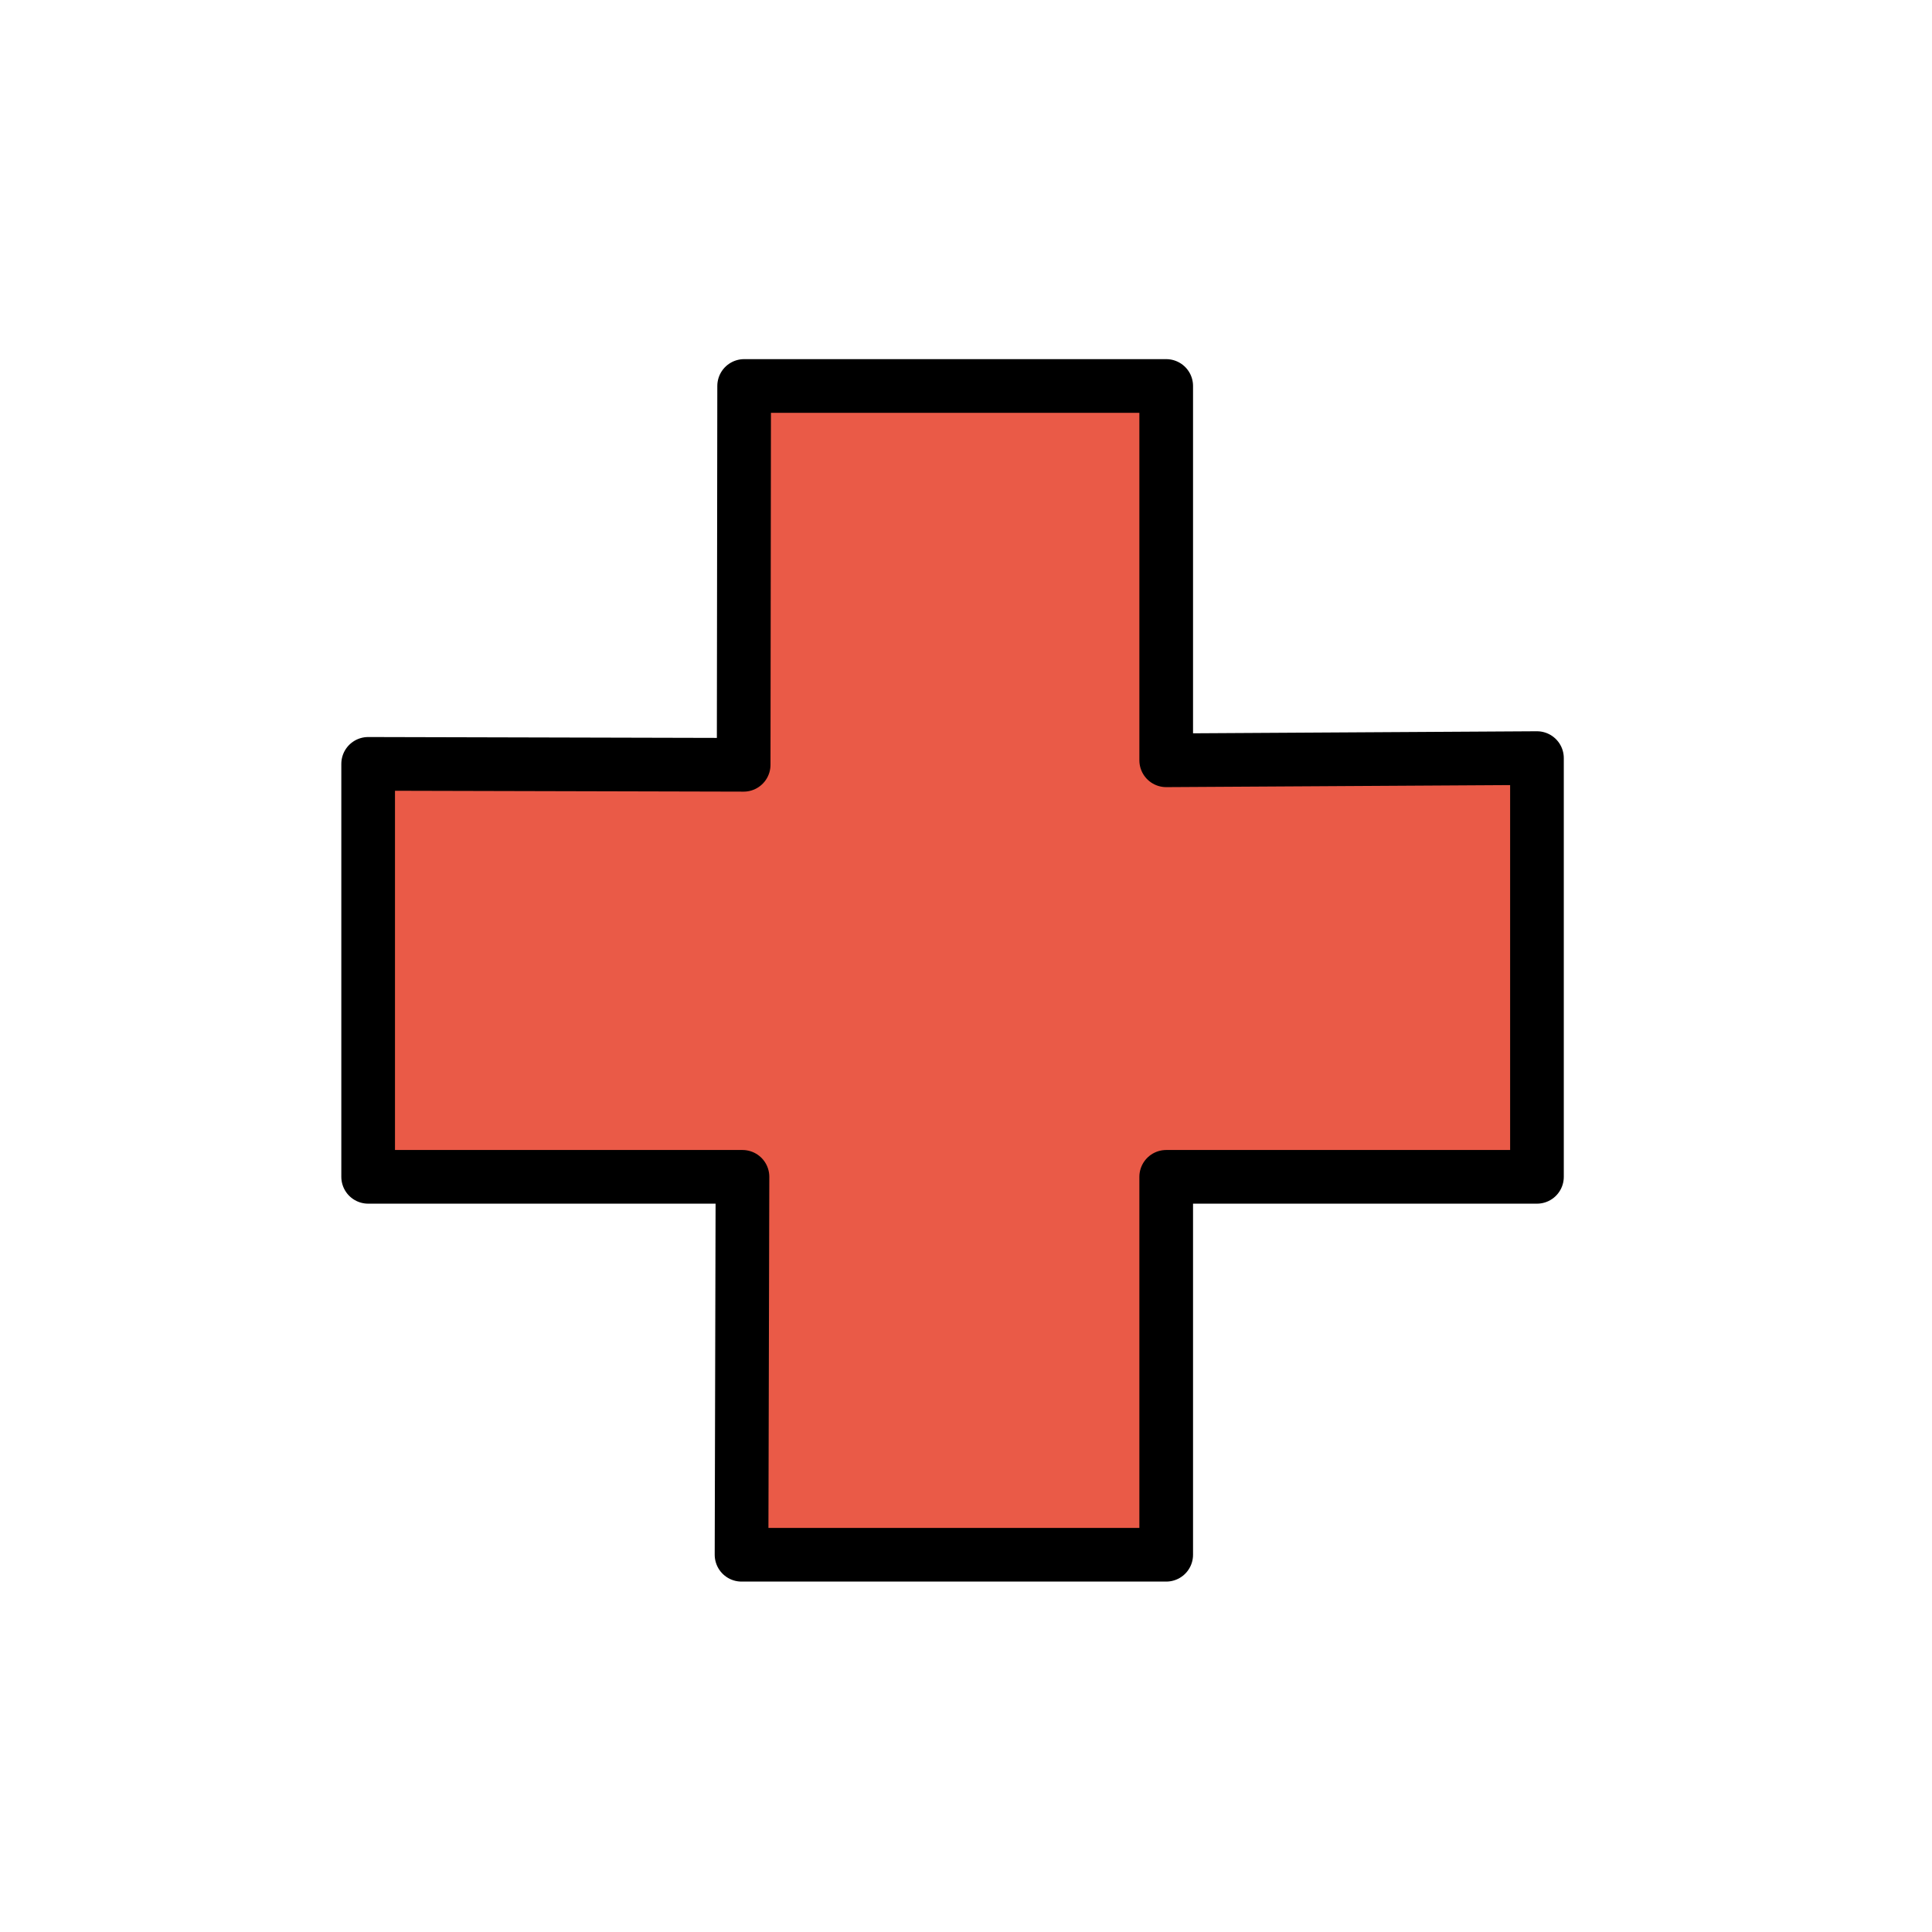
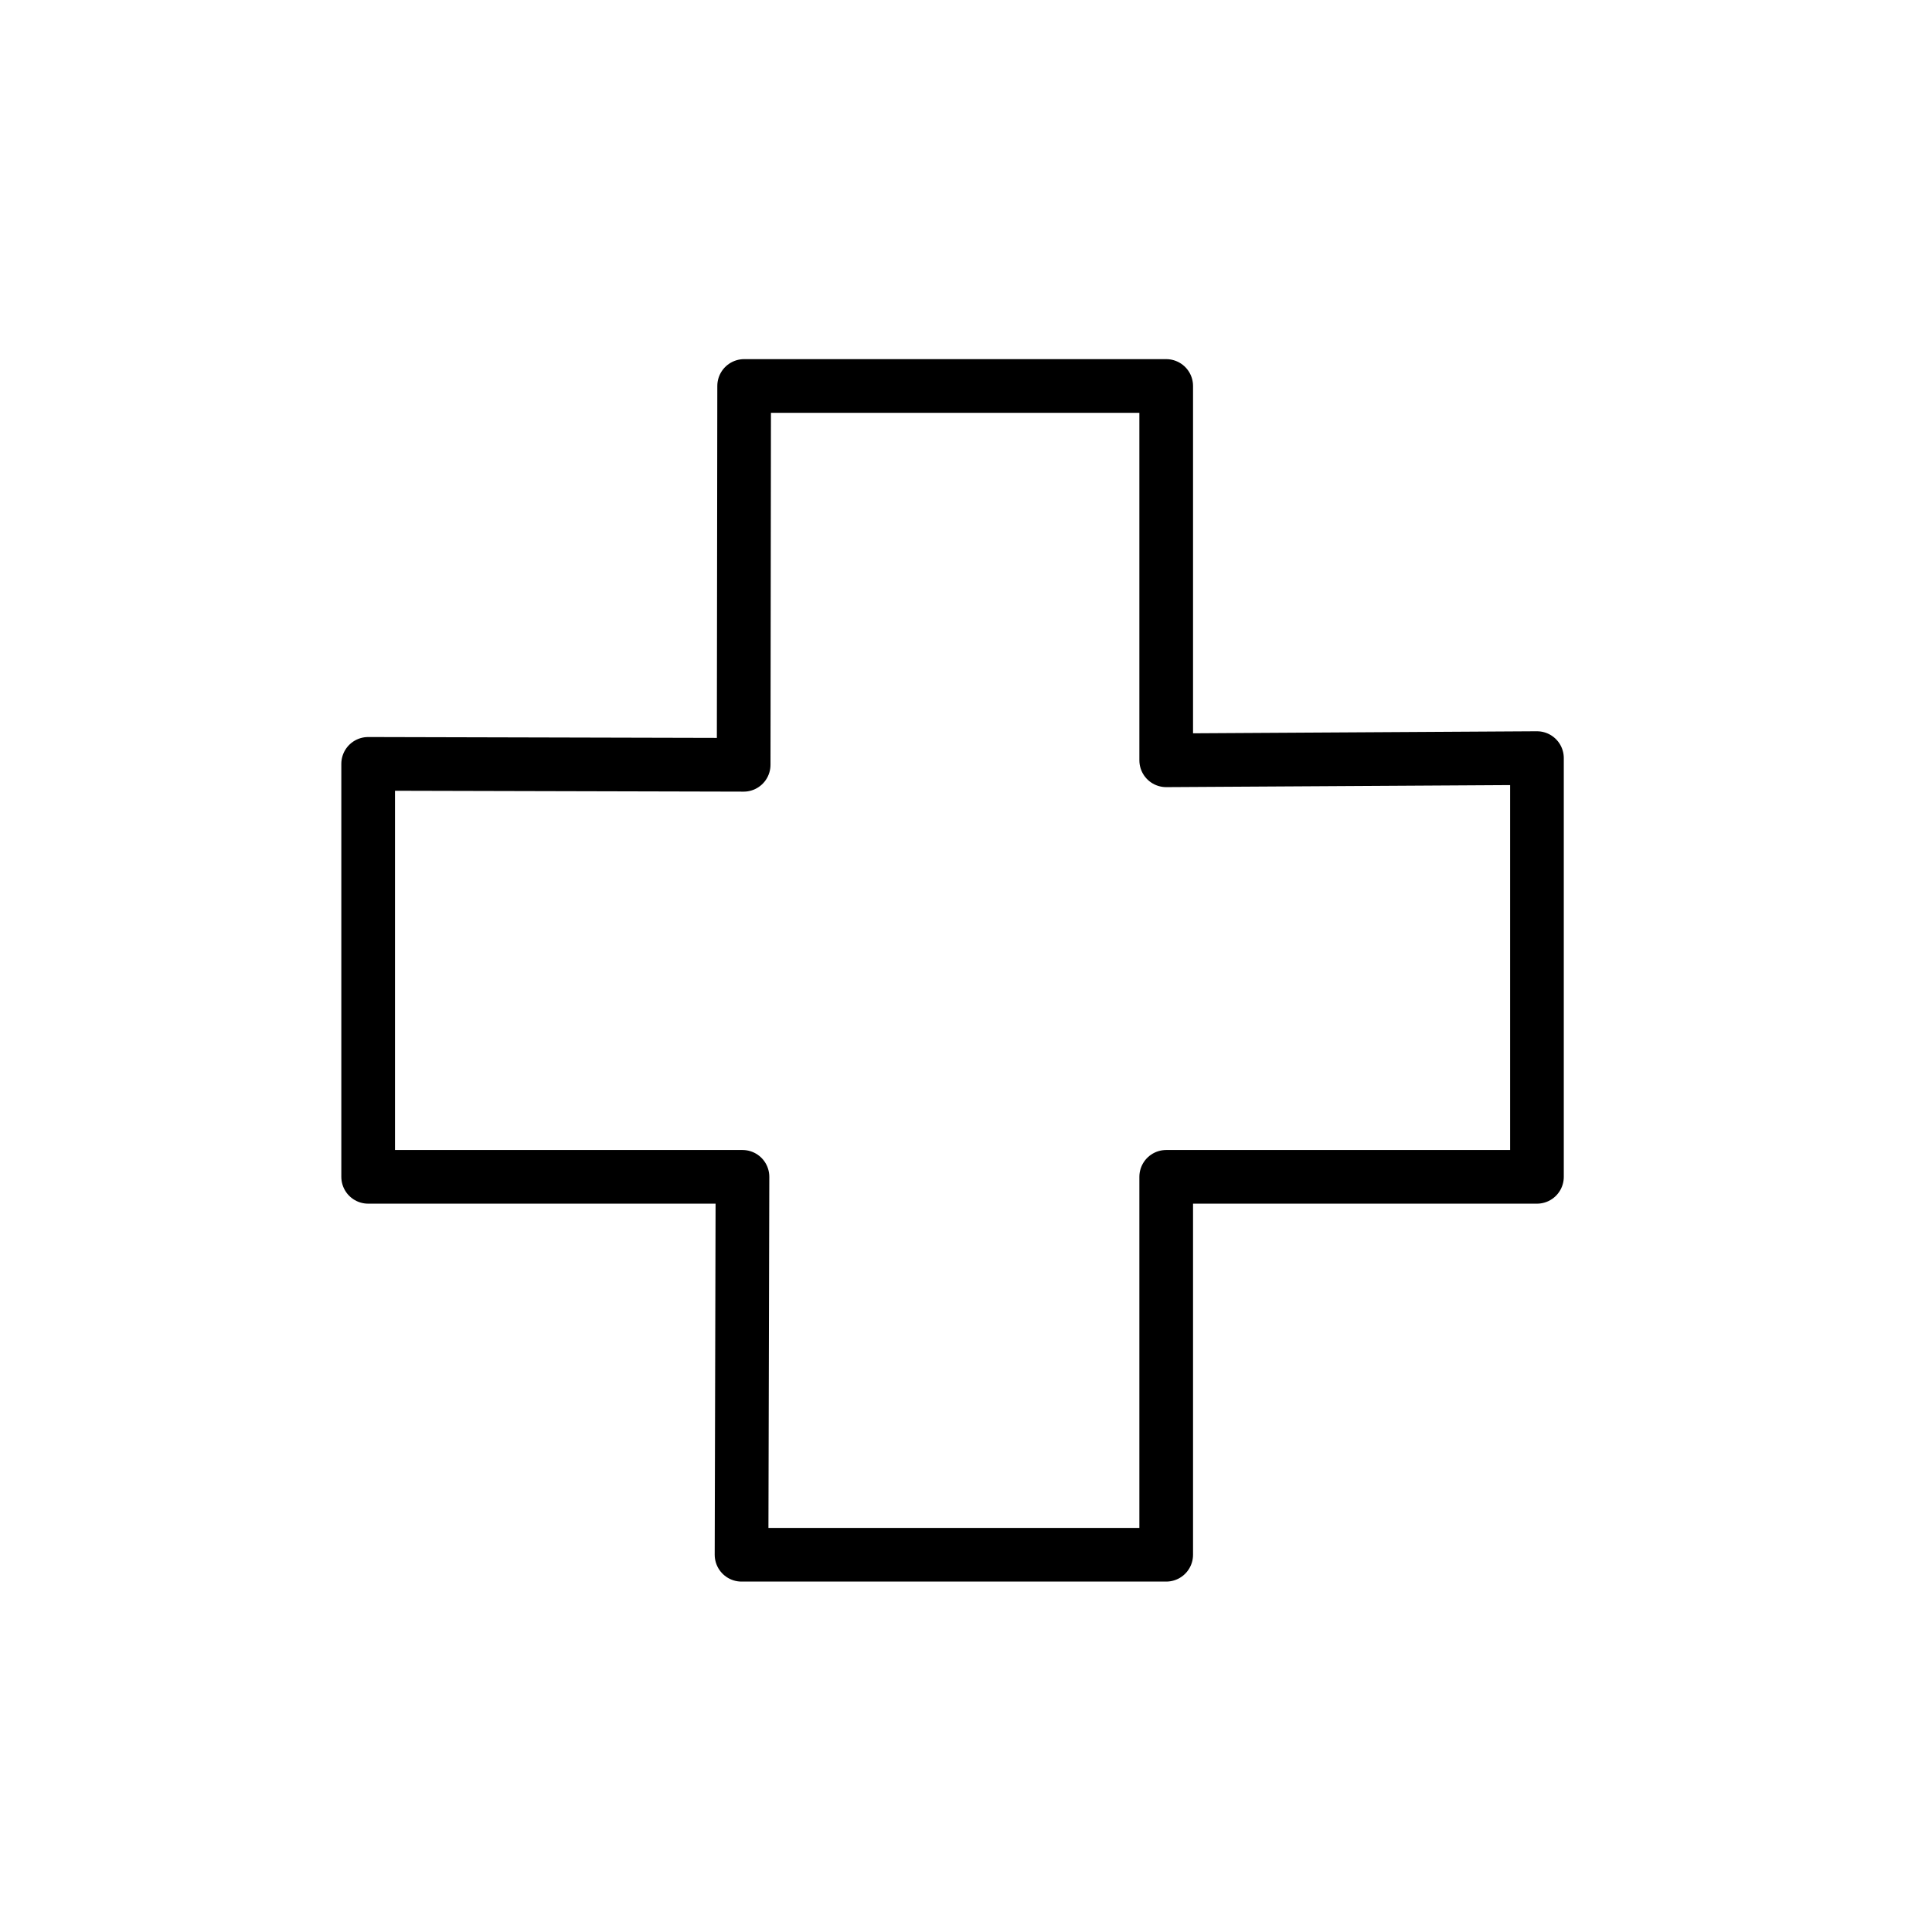
<svg xmlns="http://www.w3.org/2000/svg" width="800px" height="800px" viewBox="0 0 72 72" id="emoji">
  <g id="color">
-     <polygon fill="#ea5a47" points="27.67 43.857 13.72 43.857 13.72 28.467 27.714 28.502 27.732 14.384 43.461 14.384 43.461 28.334 57.278 28.252 57.278 43.857 43.461 43.857 43.461 57.941 27.635 57.941 27.67 43.857" />
-   </g>
+     </g>
  <g id="line">
    <polygon fill="none" stroke="#000000" stroke-linecap="round" stroke-linejoin="round" stroke-width="2" points="27.67 43.857 13.72 43.857 13.72 28.467 27.714 28.502 27.732 14.384 43.461 14.384 43.461 28.334 57.278 28.252 57.278 43.857 43.461 43.857 43.461 57.941 27.635 57.941 27.67 43.857" />
  </g>
</svg>